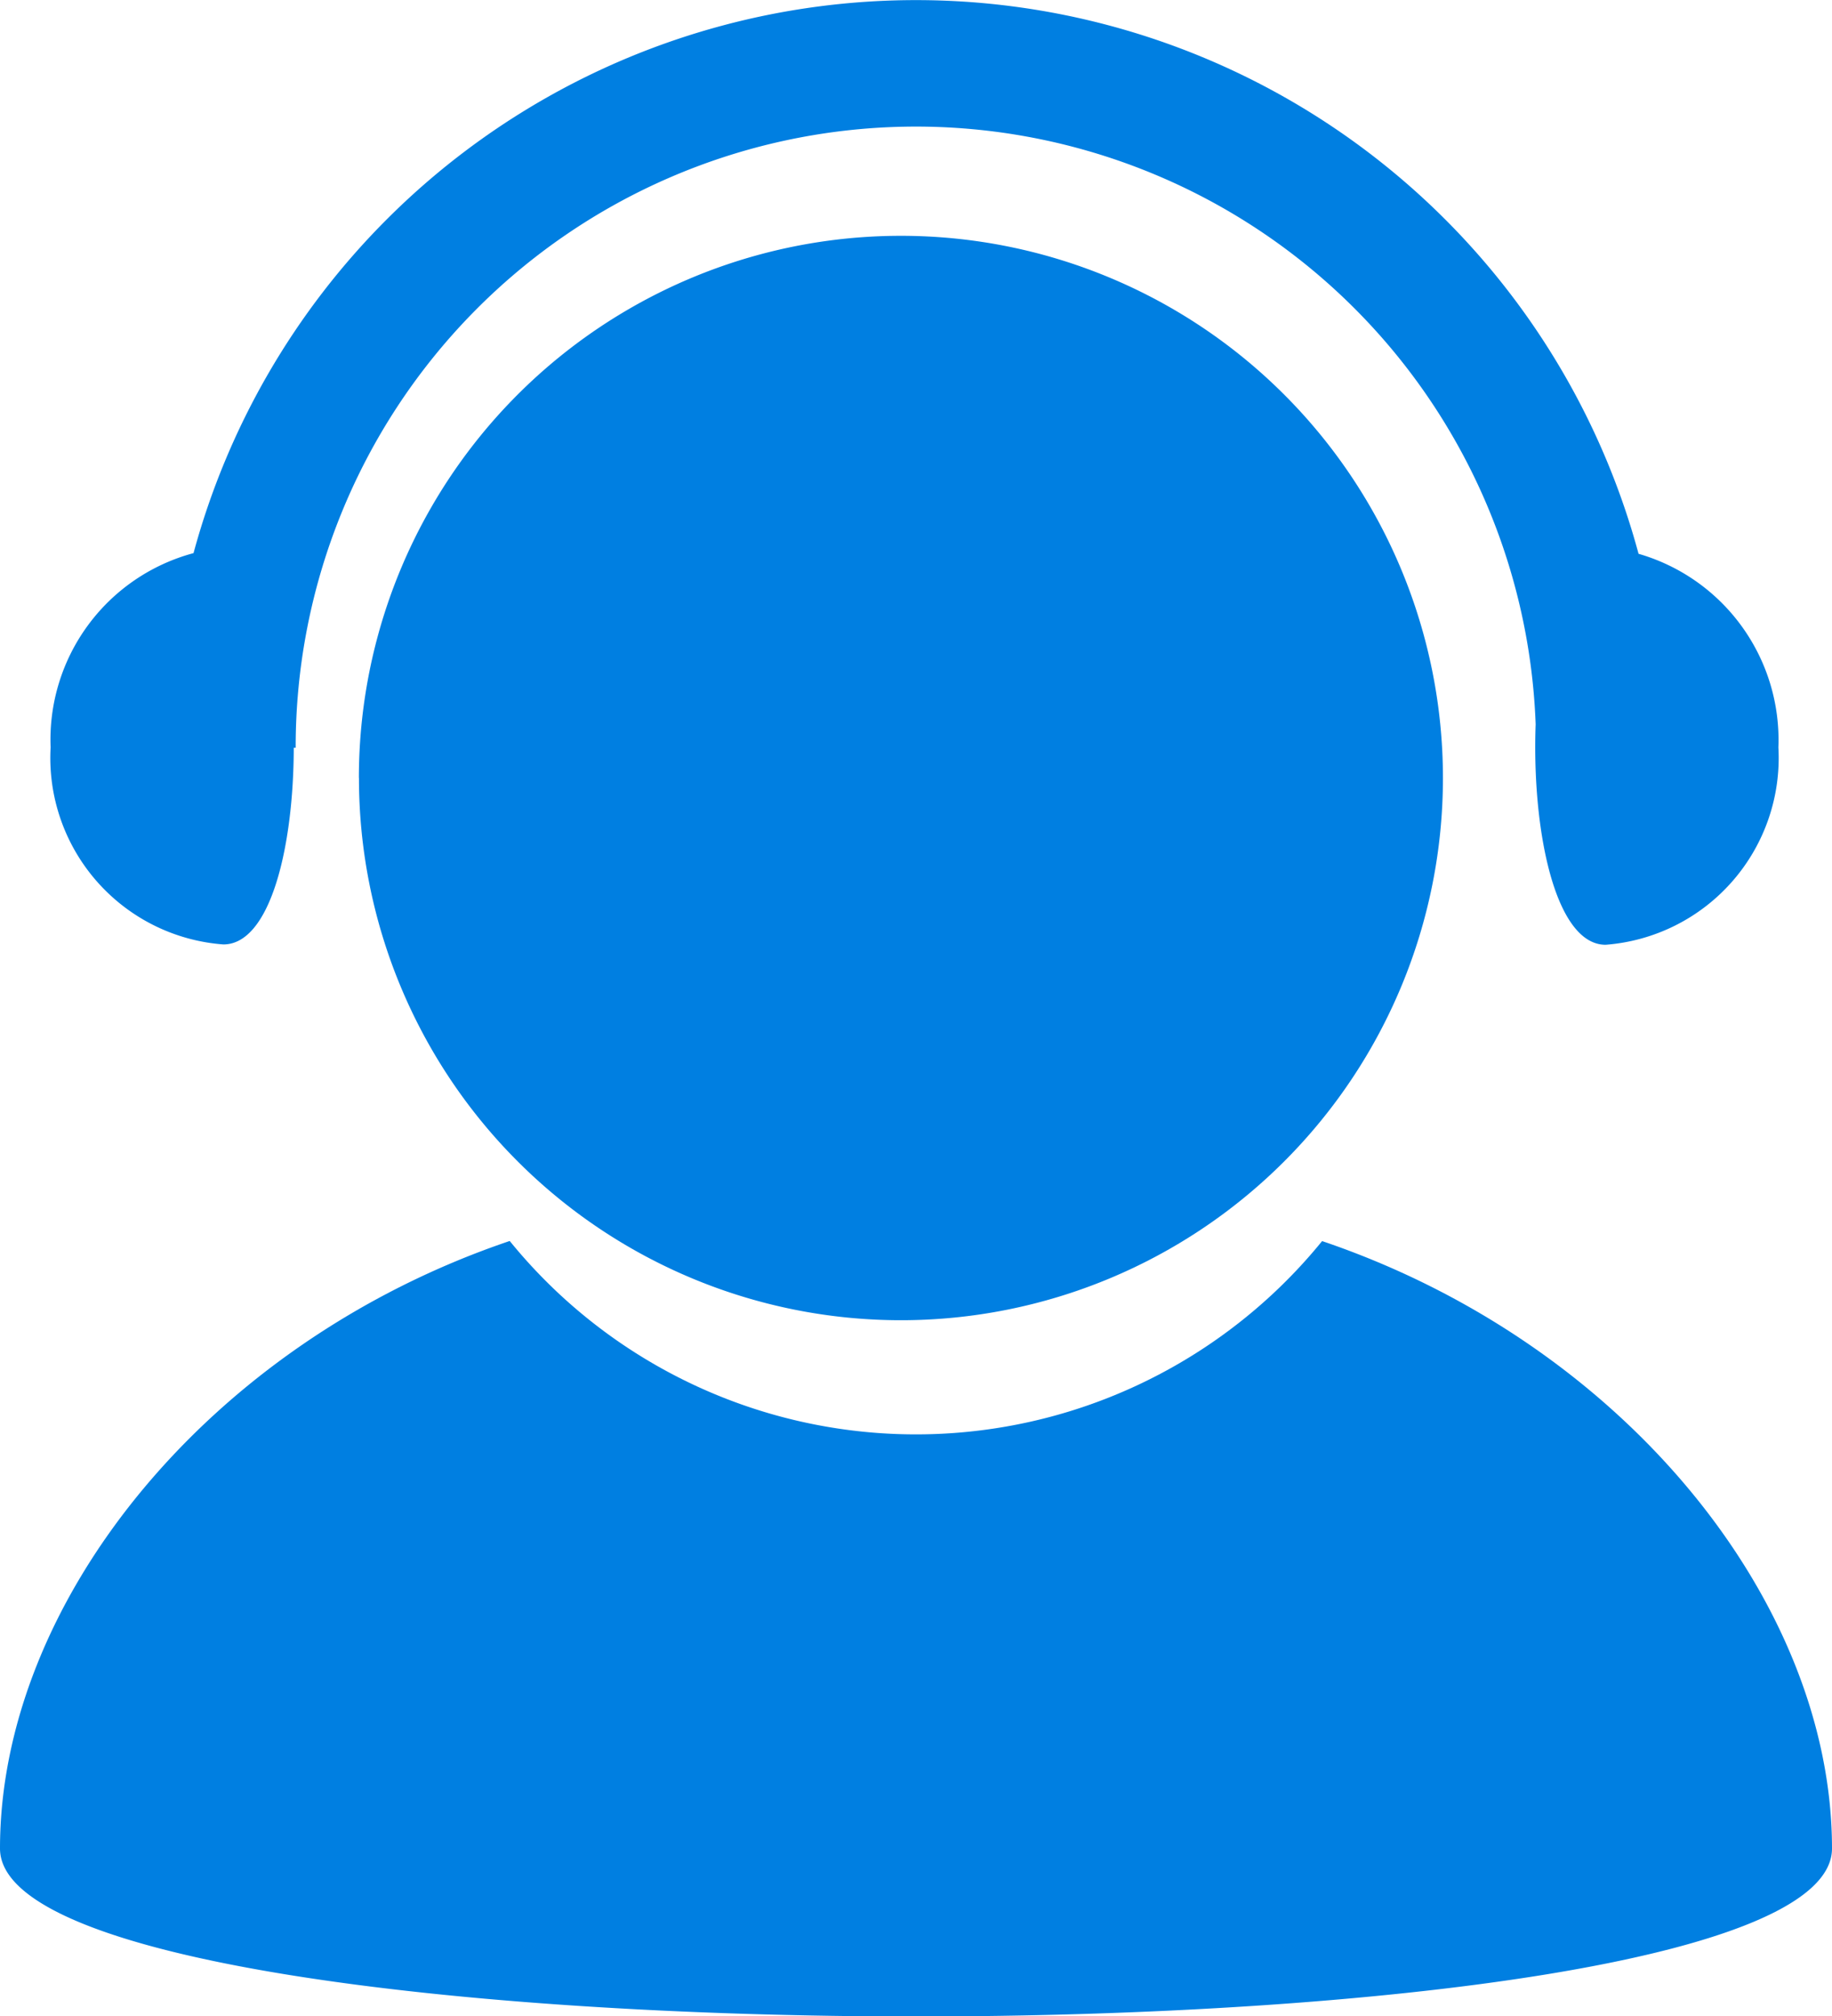
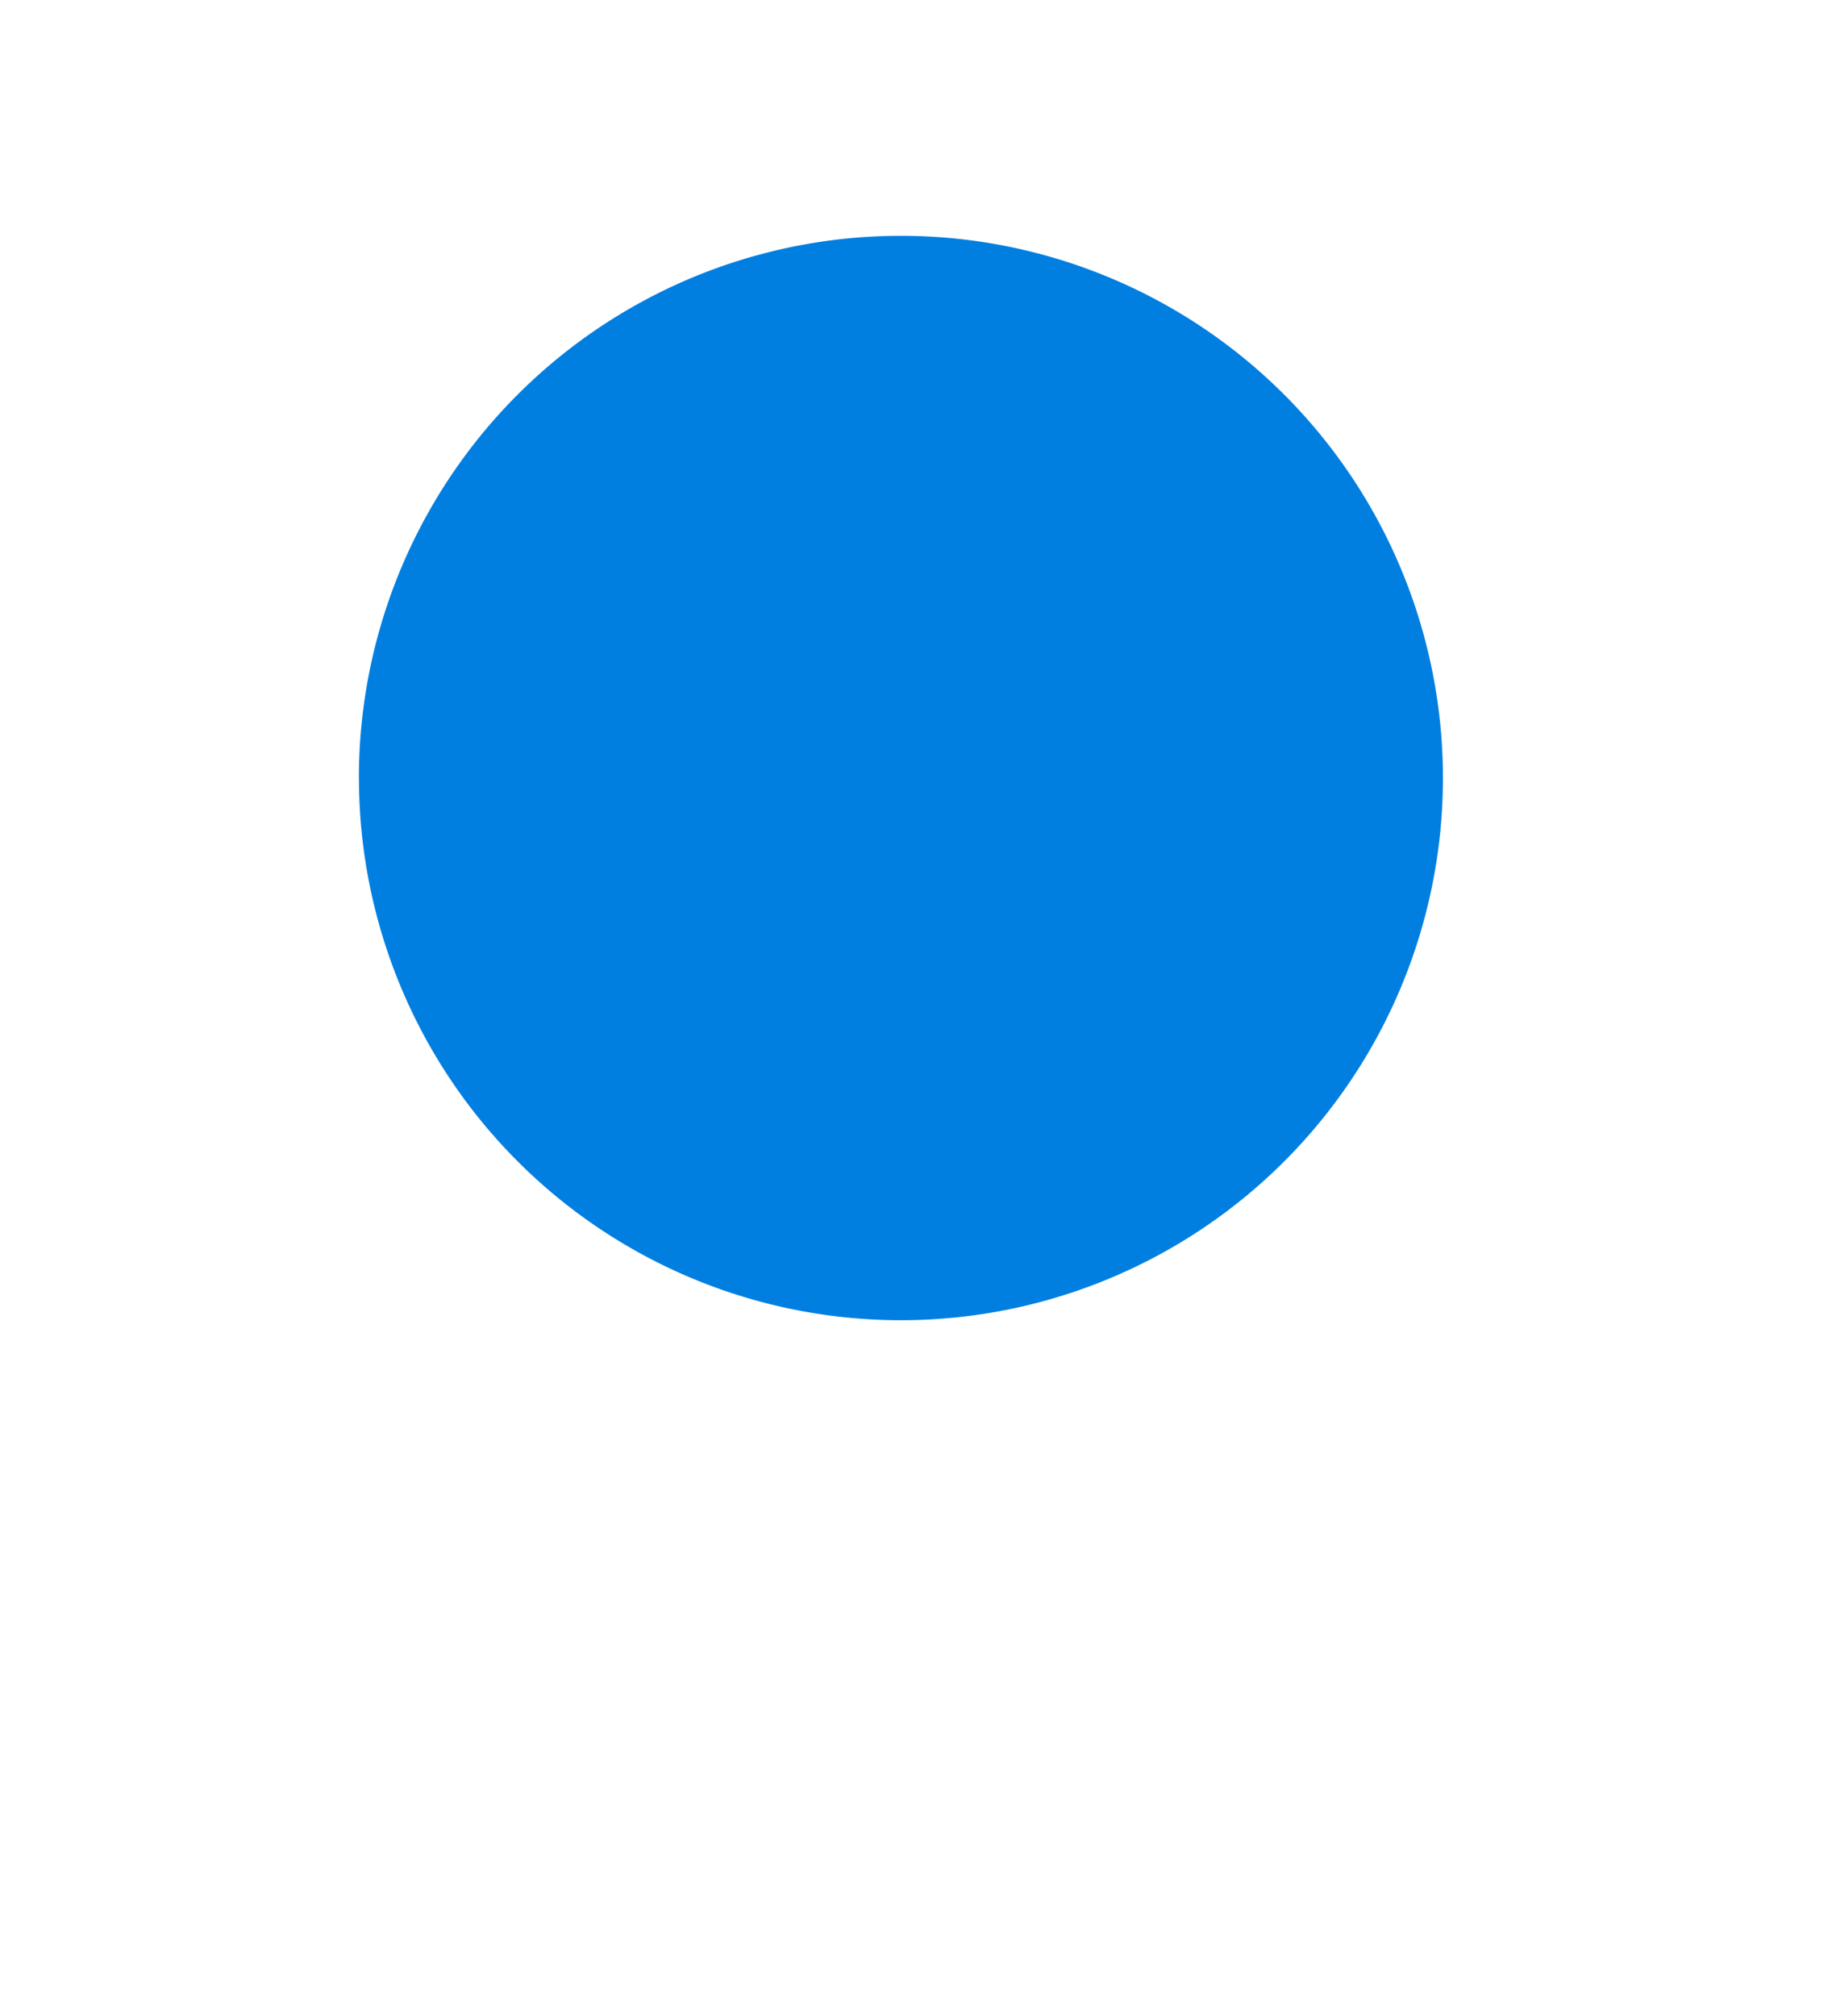
<svg xmlns="http://www.w3.org/2000/svg" width="21.971" height="24.172" viewBox="0 0 21.971 24.172">
  <defs>
    <style>.a{fill:#007fe1;}</style>
  </defs>
  <g transform="translate(-145.136 -105.33)">
    <path class="a" d="M303.108,203.223m-6.5,0a6.5,6.5,0,1,0,6.5-6.5A6.5,6.5,0,0,0,296.607,203.223Z" transform="translate(-147.167 -88.566)" />
-     <path class="a" d="M151.517,112.781a6.278,6.278,0,0,1-9.744,0c-3.622,1.226-6.113,4.335-6.113,7.283,0,2.685,21.971,2.685,21.971,0,0-2.948-2.491-6.054-6.113-7.281Zm3.794-8.238a8.976,8.976,0,0,0-17.33-.008,2.315,2.315,0,0,0-1.714,2.329,2.242,2.242,0,0,0,2.072,2.362c.561,0,.842-1.161.844-2.358h.023a7.438,7.438,0,0,1,14.871-.281c-.047,1.267.232,2.643.839,2.643a2.246,2.246,0,0,0,2.072-2.366A2.322,2.322,0,0,0,155.311,104.543Z" transform="translate(9.476 7.426)" />
  </g>
</svg>